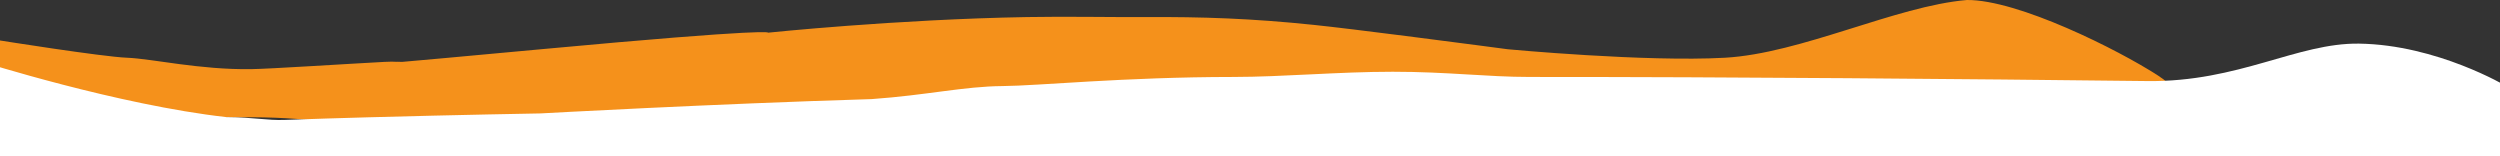
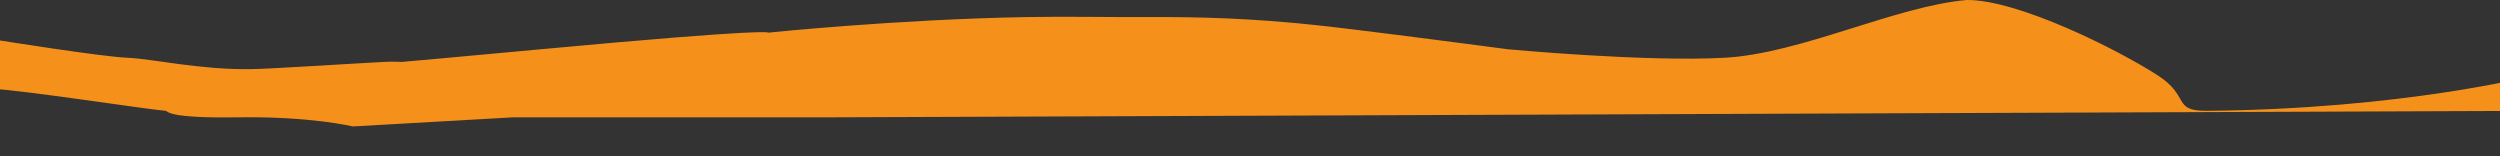
<svg xmlns="http://www.w3.org/2000/svg" width="1920" height="120" viewBox="0 0 1920 120">
  <rect x="0" y="0" width="1920" height="120" fill="#333333" stroke="none" />
  <defs>
    <clipPath id="clip-divider-01_1">
      <rect width="1920" height="120" />
    </clipPath>
  </defs>
  <g id="divider-01_1" data-name="divider-01 – 1" clip-path="url(#clip-divider-01_1)">
    <path id="Path_7" data-name="Path 7" d="M-2.339,3.769S77.375,16.487,96.655,17.243,152.411,26.592,192.04,26c14.663-.219,73.386-4.06,102.207-5.573,18.1-.95,7.182,2.188,9.543,1.2.7-.059-8.7-1.686,4.054-1.2C321,19.293,350.975,16.6,414.27,10.735,594.894-6,588.805-2,588.805-2s98.179-10.241,198.888-12c31.053-.542,61.375.137,90.312,0,44.706-.212,82.193,1.043,129.888,6,15.491,1.61,43.172,5.025,70.735,8.531,39.46,5.02,78.432,10.2,78.432,10.2s105.855,9.914,166.625,6.509c58.738-3.291,131.185-39.682,185.9-44.346,39.2-.31,116.066,38.122,146.9,58.1,24.5,15.874,10.756,27.224,37.371,27C1844.222,56.734,1944.5,31,1944.5,31l7.1,27L637,63H393L270,70s-32.313-7.848-88-7-53.548-4.789-55.913-5C109.225,56.493,13.666,41.671-8.878,41-495.954,26.5-2.339,3.769-2.339,3.769Z" transform="translate(1 27.104)" fill="#f5911b" />
-     <path id="Path_8" data-name="Path 8" d="M-15-19S90.79,14.546,173.8,23.829c21.7.169,31.284,2.662,44.765,2.17,20.222-.738,42.384-1.415,64.377-2.019C350.082,22.136,415.052,21,415.052,21s132.075-7.32,254.427-11c42.3-3,70.805-9.778,100.443-10C797.529-.2,862.84-6.939,947.35-7c38.1-.028,80.2-4,122.3-4S1141.805-7,1174.908-7c158.247-.031,333.383,1.513,474.325,3.157C1719.4-3.027,1764.4-33.292,1811.767-32.6,1871.606-31.73,1924.756,0,1924.756,0V57H.037Z" transform="translate(0 66.104)" fill="#fff" />
  </g>
</svg>